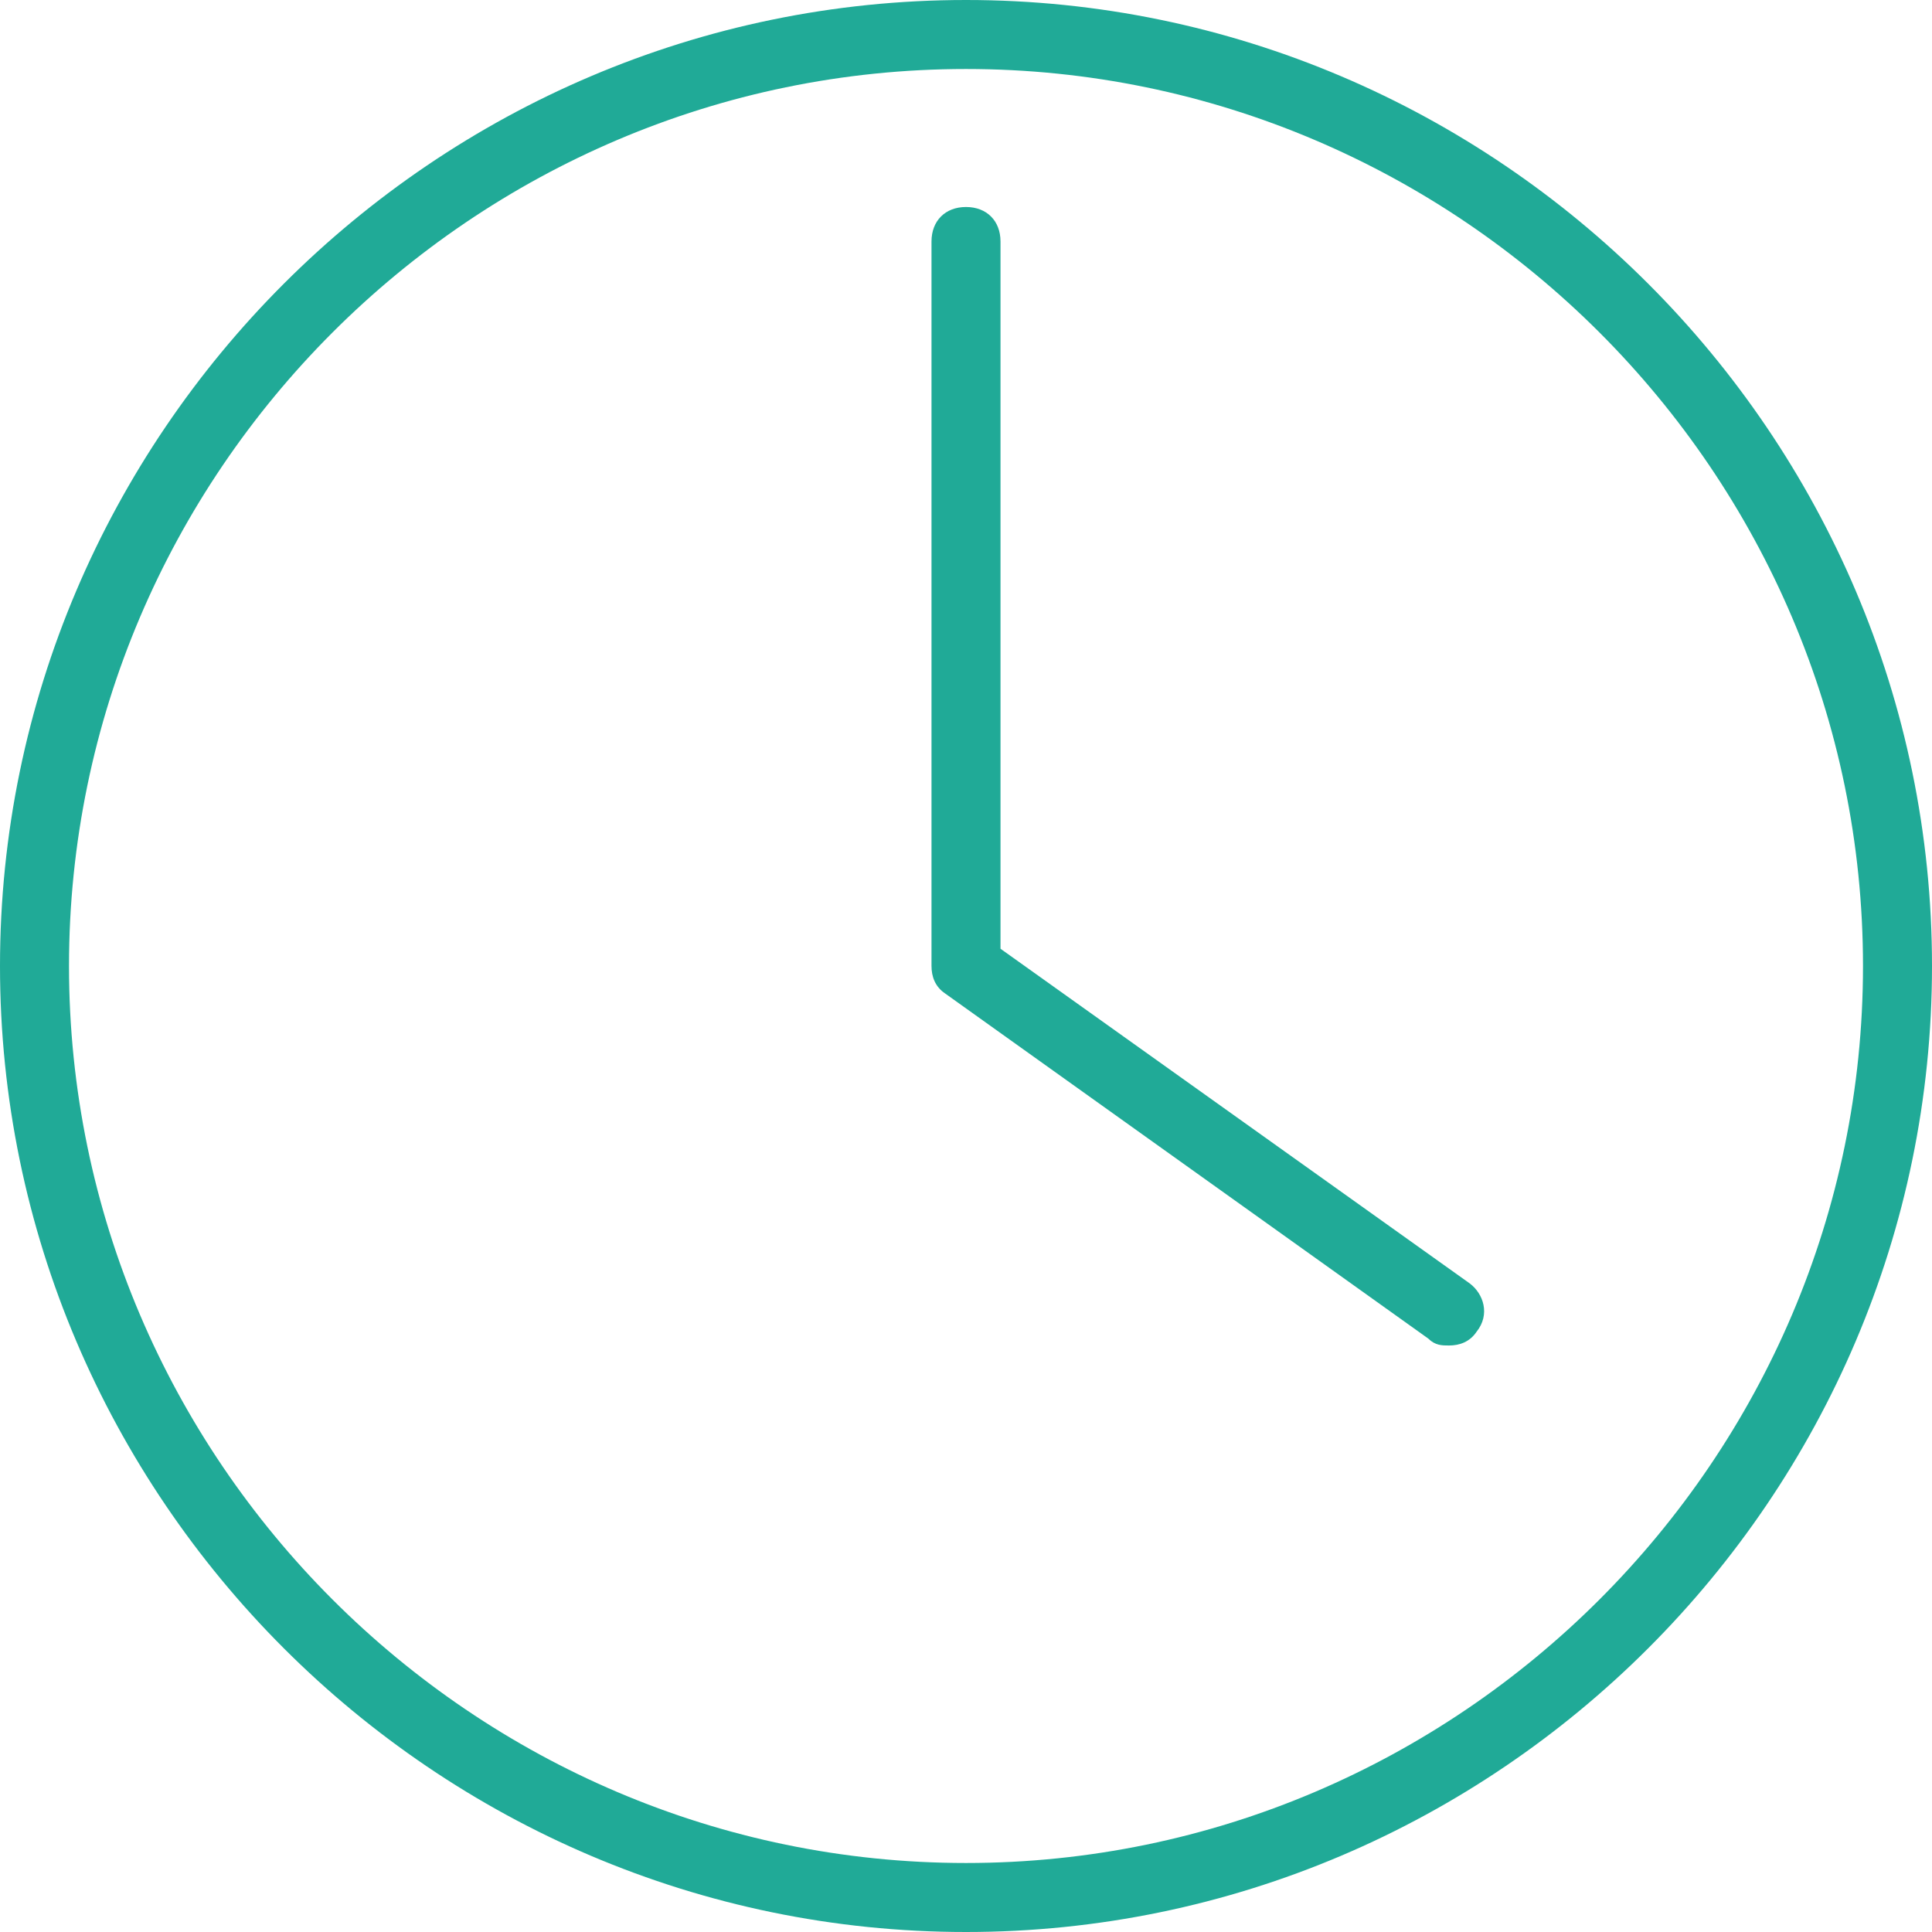
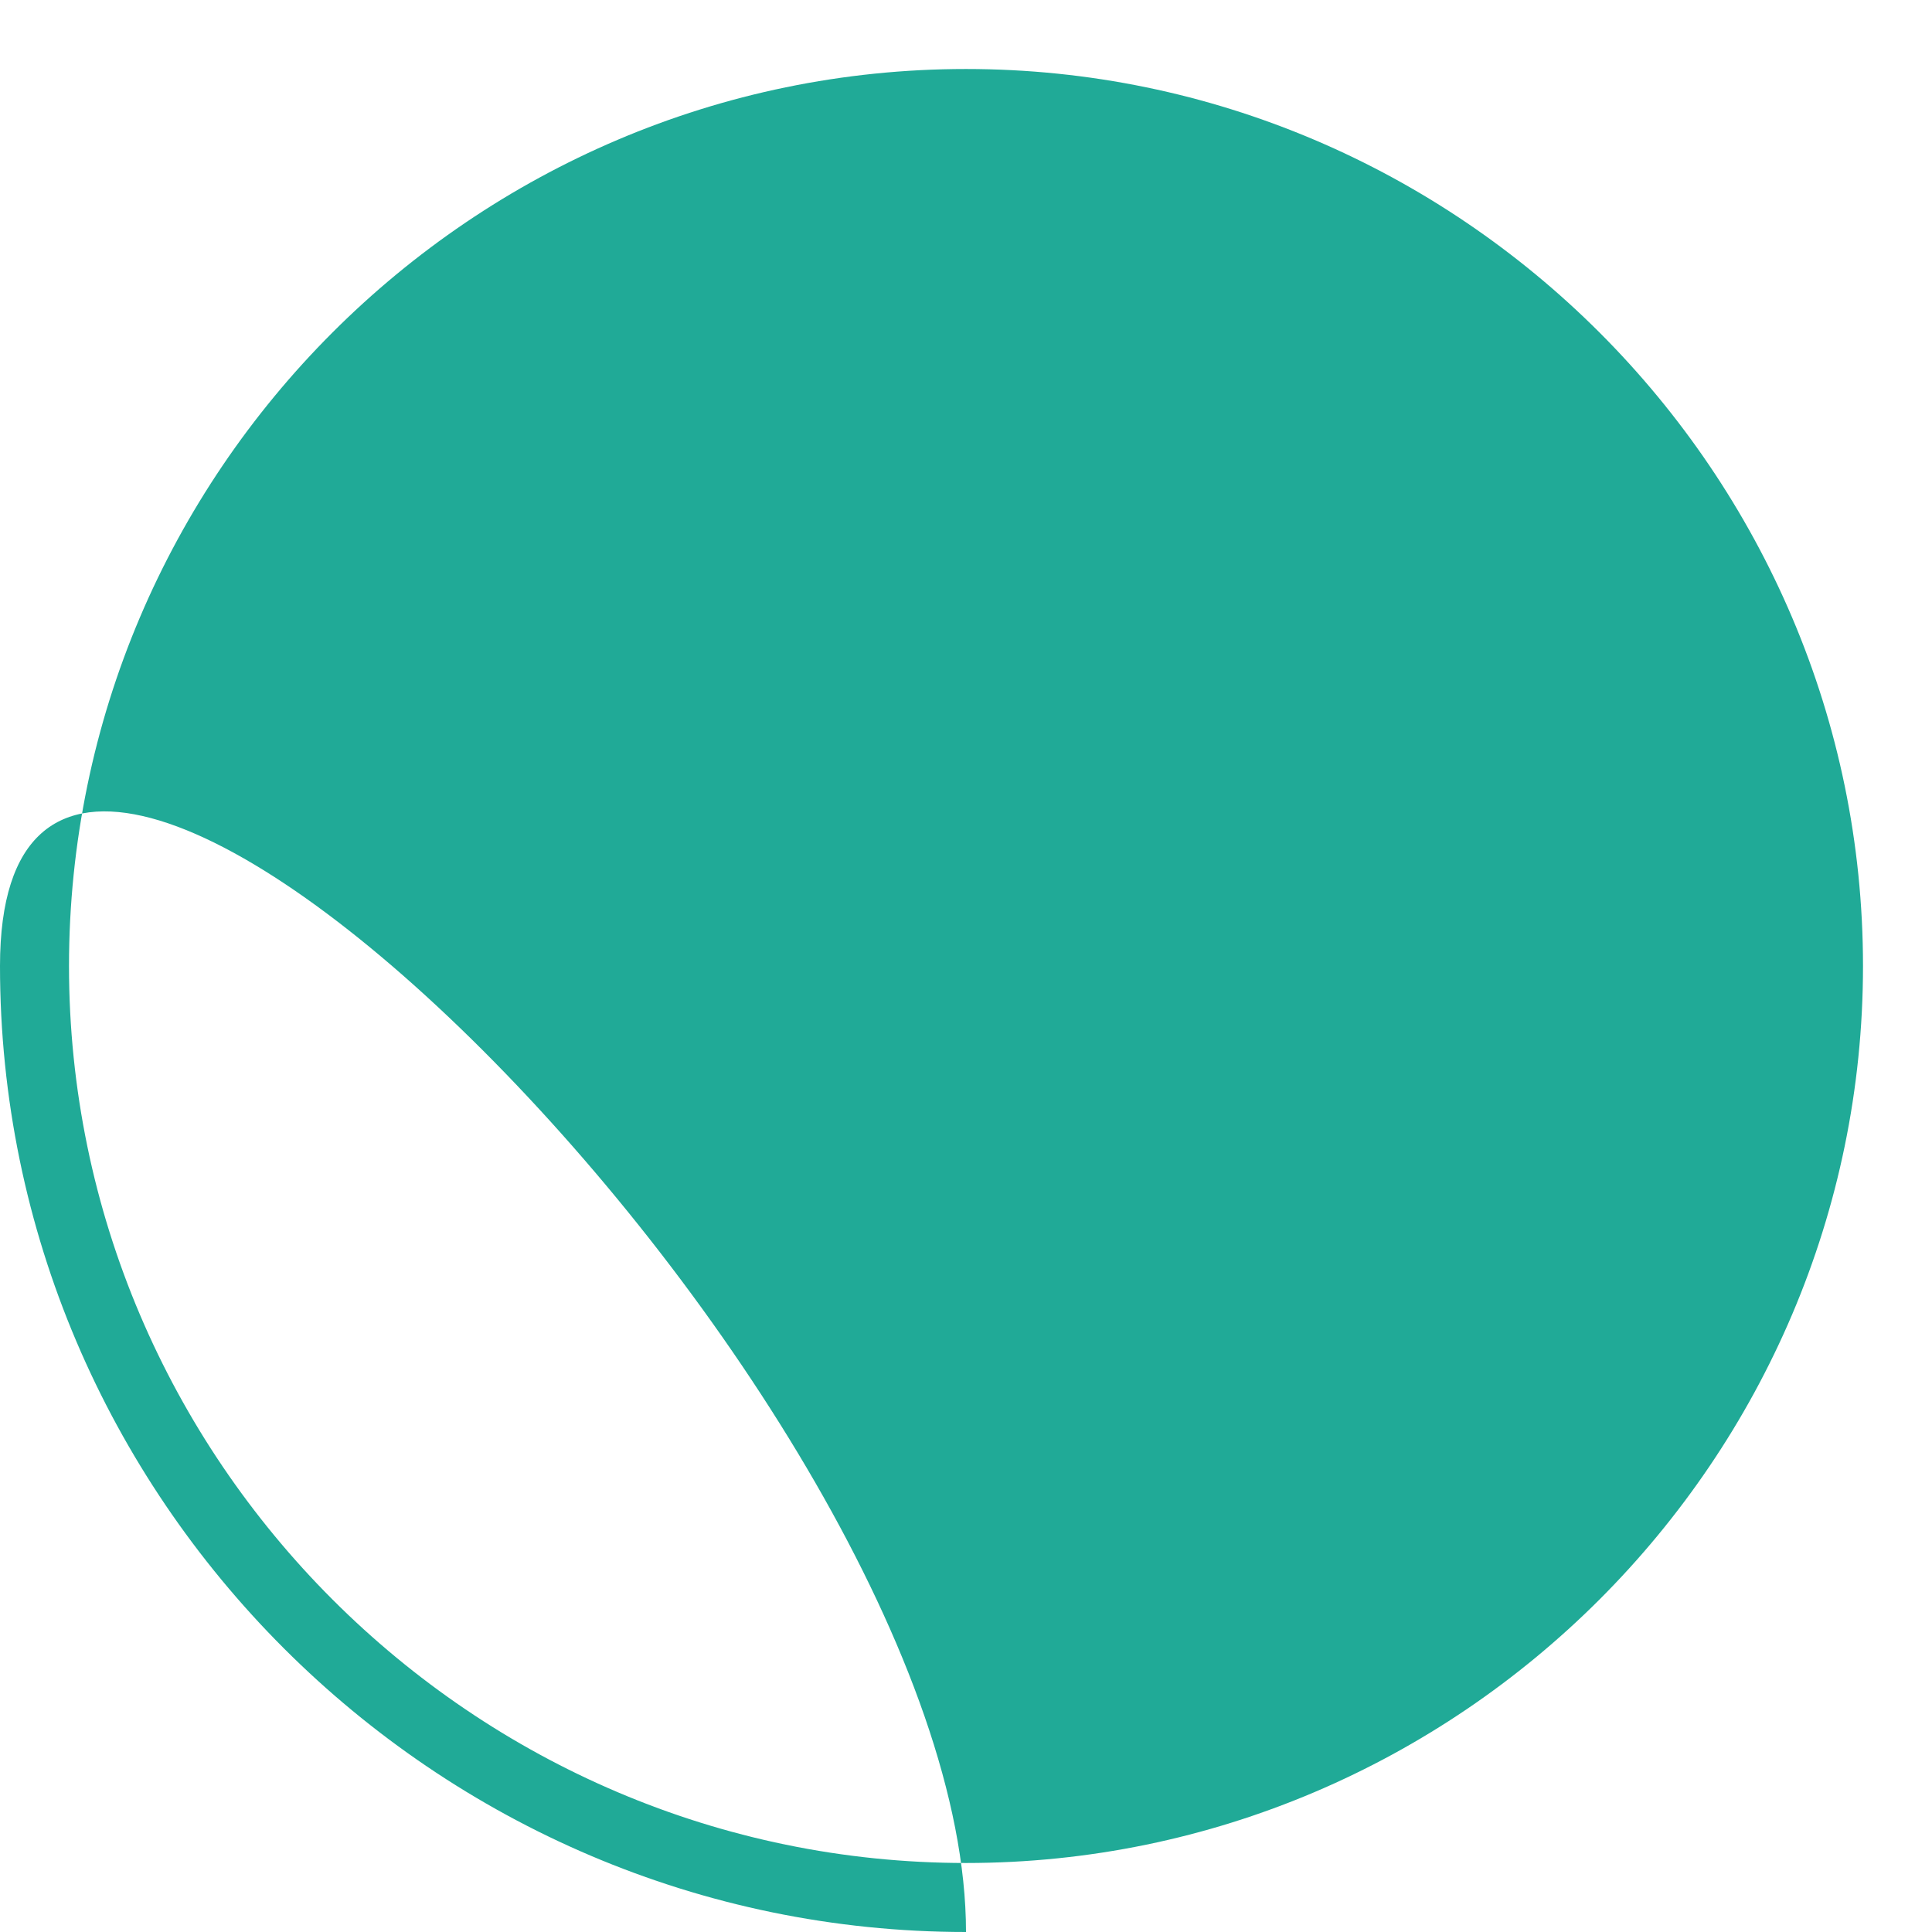
<svg xmlns="http://www.w3.org/2000/svg" version="1.1" viewBox="0 0 56 56">
  <defs>
    <style>
      .cls-1 {
        fill: #20aa97;
      }
    </style>
  </defs>
  <g>
    <g id="Layer_1">
      <g>
-         <path class="cls-1" d="M28,56C12.6,56,0,43.4,0,28S12.6,0,28,0s28,12.6,28,28-12.6,28-28,28ZM28,2C13.7,2,2,13.7,2,28s11.7,26,26,26,26-11.7,26-26S42.3,2,28,2Z" />
-         <path class="cls-1" d="M42,39c-.2,0-.4,0-.6-.2l-14-10c-.3-.2-.4-.5-.4-.8V7c0-.6.4-1,1-1s1,.4,1,1v20.5l13.6,9.7c.4.3.6.9.2,1.4-.2.3-.5.4-.8.4Z" />
+         <path class="cls-1" d="M28,56C12.6,56,0,43.4,0,28s28,12.6,28,28-12.6,28-28,28ZM28,2C13.7,2,2,13.7,2,28s11.7,26,26,26,26-11.7,26-26S42.3,2,28,2Z" />
      </g>
    </g>
  </g>
</svg>